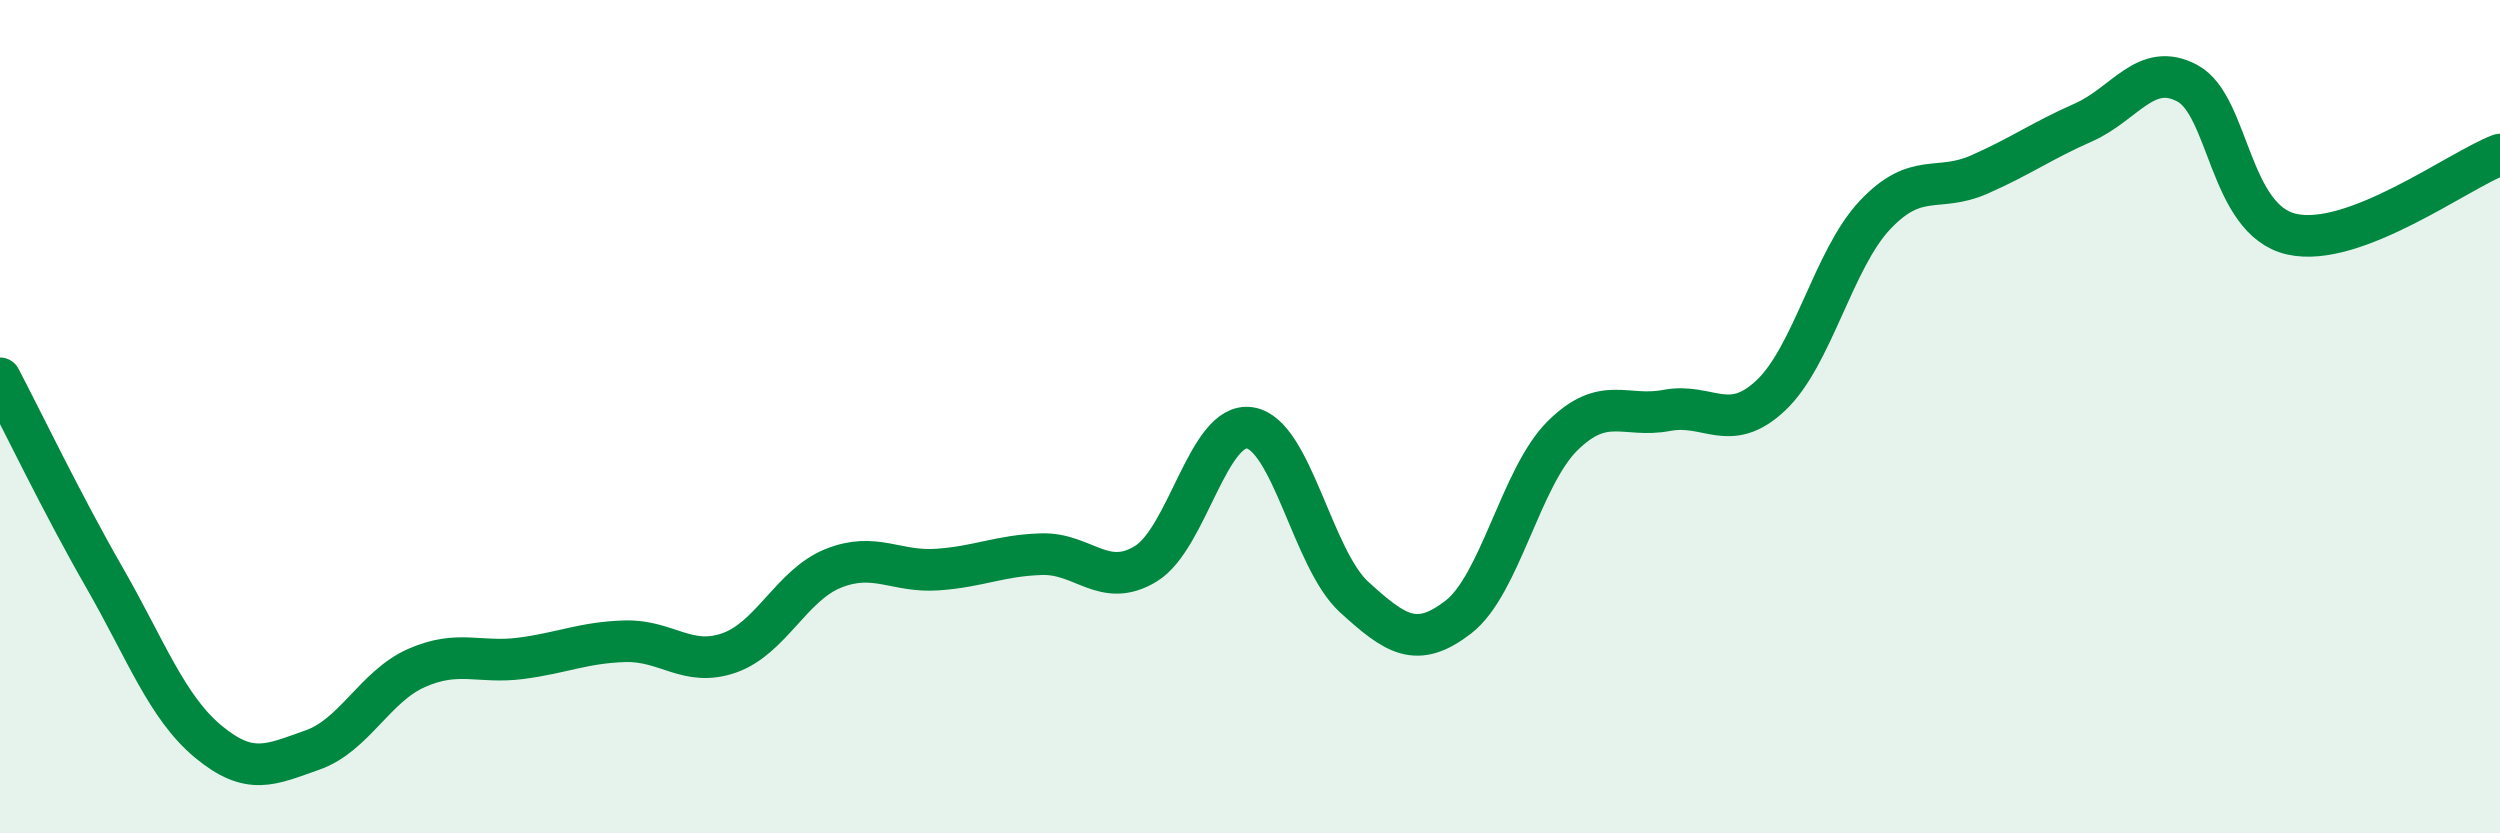
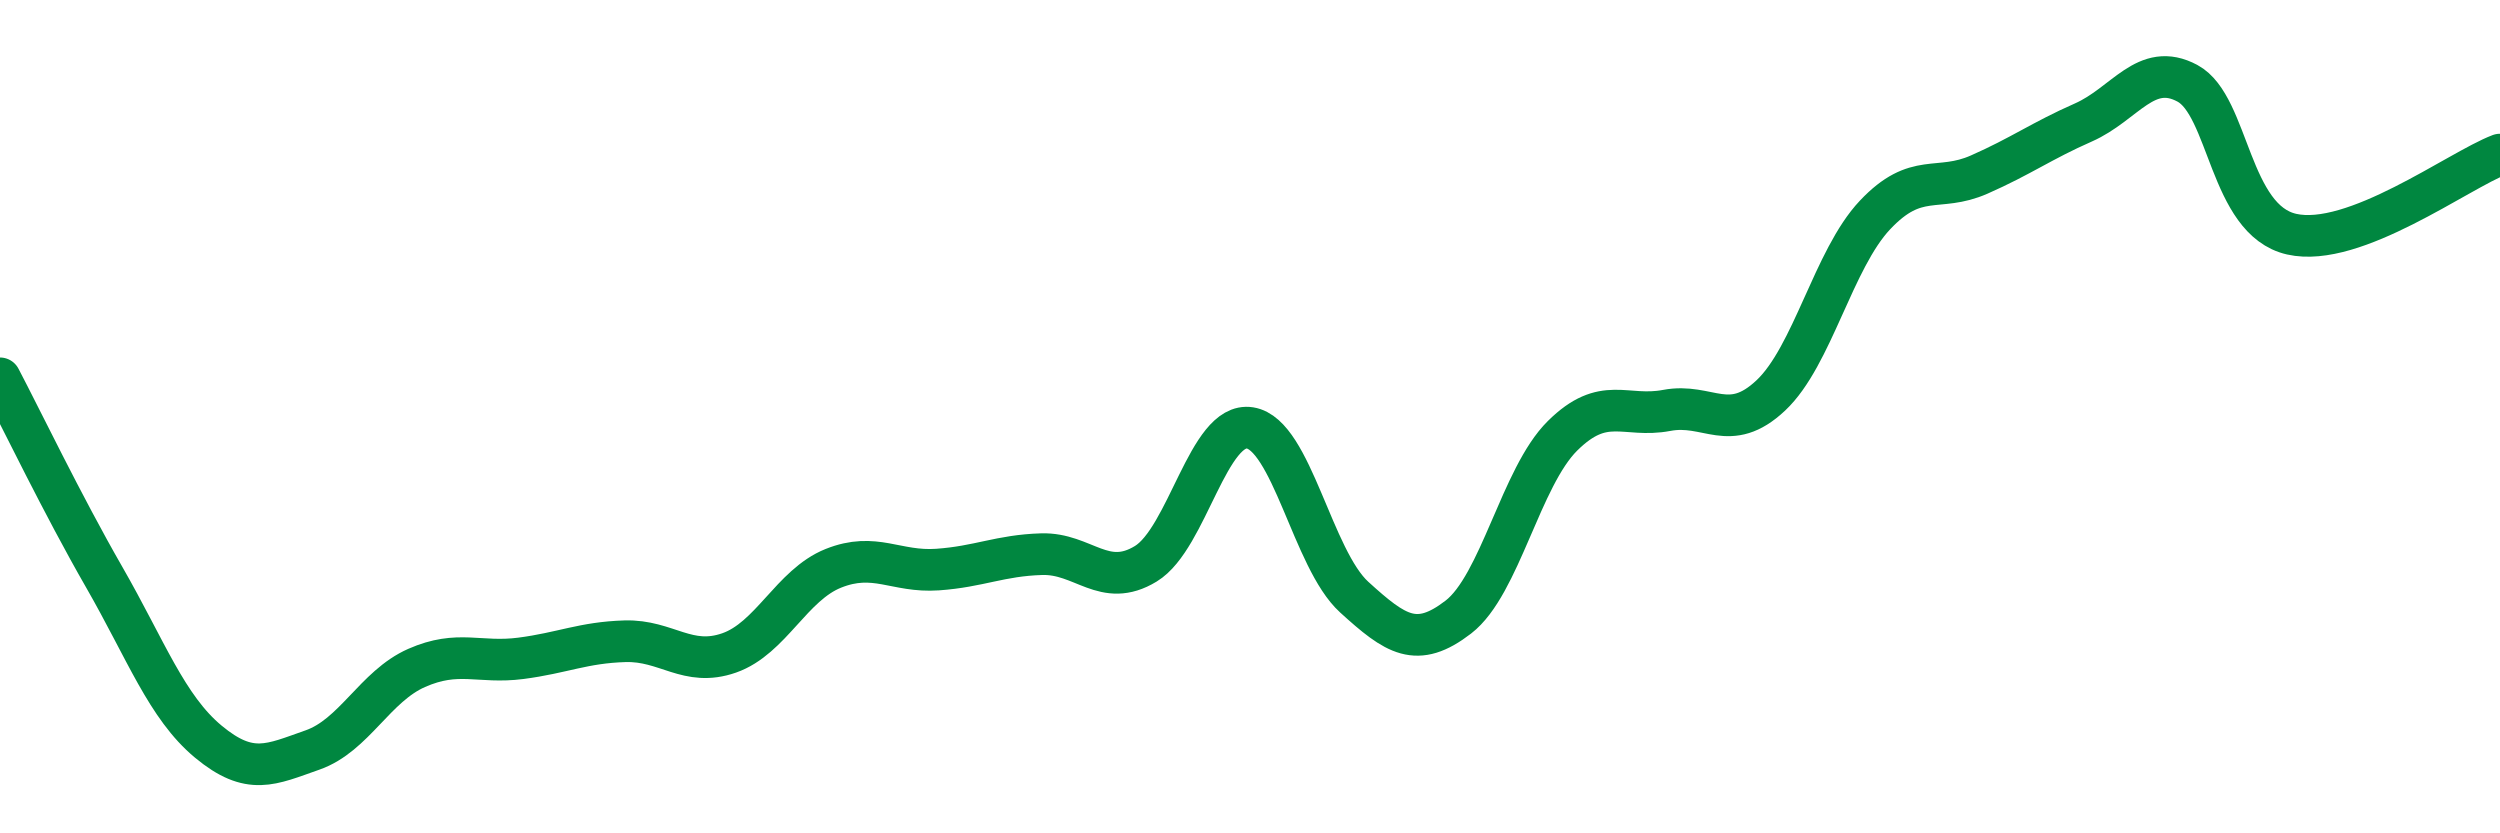
<svg xmlns="http://www.w3.org/2000/svg" width="60" height="20" viewBox="0 0 60 20">
-   <path d="M 0,9.08 C 0.5,10.03 1.5,12.11 2.5,13.85 C 3.5,15.59 4,16.97 5,17.8 C 6,18.63 6.5,18.35 7.5,18 C 8.5,17.65 9,16.47 10,16.03 C 11,15.59 11.5,15.93 12.5,15.8 C 13.5,15.67 14,15.42 15,15.39 C 16,15.36 16.5,16.02 17.5,15.67 C 18.5,15.32 19,14.04 20,13.64 C 21,13.24 21.5,13.74 22.5,13.67 C 23.5,13.6 24,13.33 25,13.3 C 26,13.27 26.5,14.14 27.5,13.53 C 28.5,12.92 29,10.11 30,10.27 C 31,10.43 31.5,13.42 32.5,14.33 C 33.5,15.24 34,15.58 35,14.81 C 36,14.04 36.5,11.45 37.5,10.46 C 38.5,9.47 39,10.04 40,9.85 C 41,9.66 41.5,10.43 42.5,9.49 C 43.5,8.55 44,6.22 45,5.16 C 46,4.1 46.5,4.63 47.5,4.19 C 48.5,3.75 49,3.38 50,2.94 C 51,2.5 51.5,1.46 52.5,2 C 53.5,2.54 53.5,5.28 55,5.62 C 56.5,5.96 59,4.09 60,3.71L60 20L0 20Z" fill="#008740" opacity="0.1" stroke-linecap="round" stroke-linejoin="round" />
  <path d="M 0,9.08 C 0.5,10.03 1.5,12.11 2.5,13.85 C 3.5,15.59 4,16.97 5,17.8 C 6,18.63 6.5,18.35 7.5,18 C 8.5,17.65 9,16.47 10,16.03 C 11,15.59 11.5,15.93 12.5,15.8 C 13.5,15.67 14,15.42 15,15.39 C 16,15.36 16.5,16.02 17.5,15.67 C 18.5,15.32 19,14.04 20,13.64 C 21,13.24 21.5,13.74 22.5,13.67 C 23.5,13.6 24,13.33 25,13.3 C 26,13.27 26.5,14.14 27.5,13.53 C 28.5,12.92 29,10.11 30,10.27 C 31,10.43 31.5,13.42 32.5,14.33 C 33.5,15.24 34,15.58 35,14.81 C 36,14.04 36.5,11.45 37.5,10.46 C 38.5,9.47 39,10.04 40,9.85 C 41,9.66 41.5,10.43 42.5,9.49 C 43.5,8.55 44,6.22 45,5.16 C 46,4.1 46.5,4.63 47.5,4.19 C 48.5,3.75 49,3.38 50,2.94 C 51,2.5 51.5,1.46 52.5,2 C 53.5,2.54 53.5,5.28 55,5.62 C 56.5,5.96 59,4.09 60,3.71" stroke="#008740" stroke-width="1" fill="none" stroke-linecap="round" stroke-linejoin="round" />
</svg>